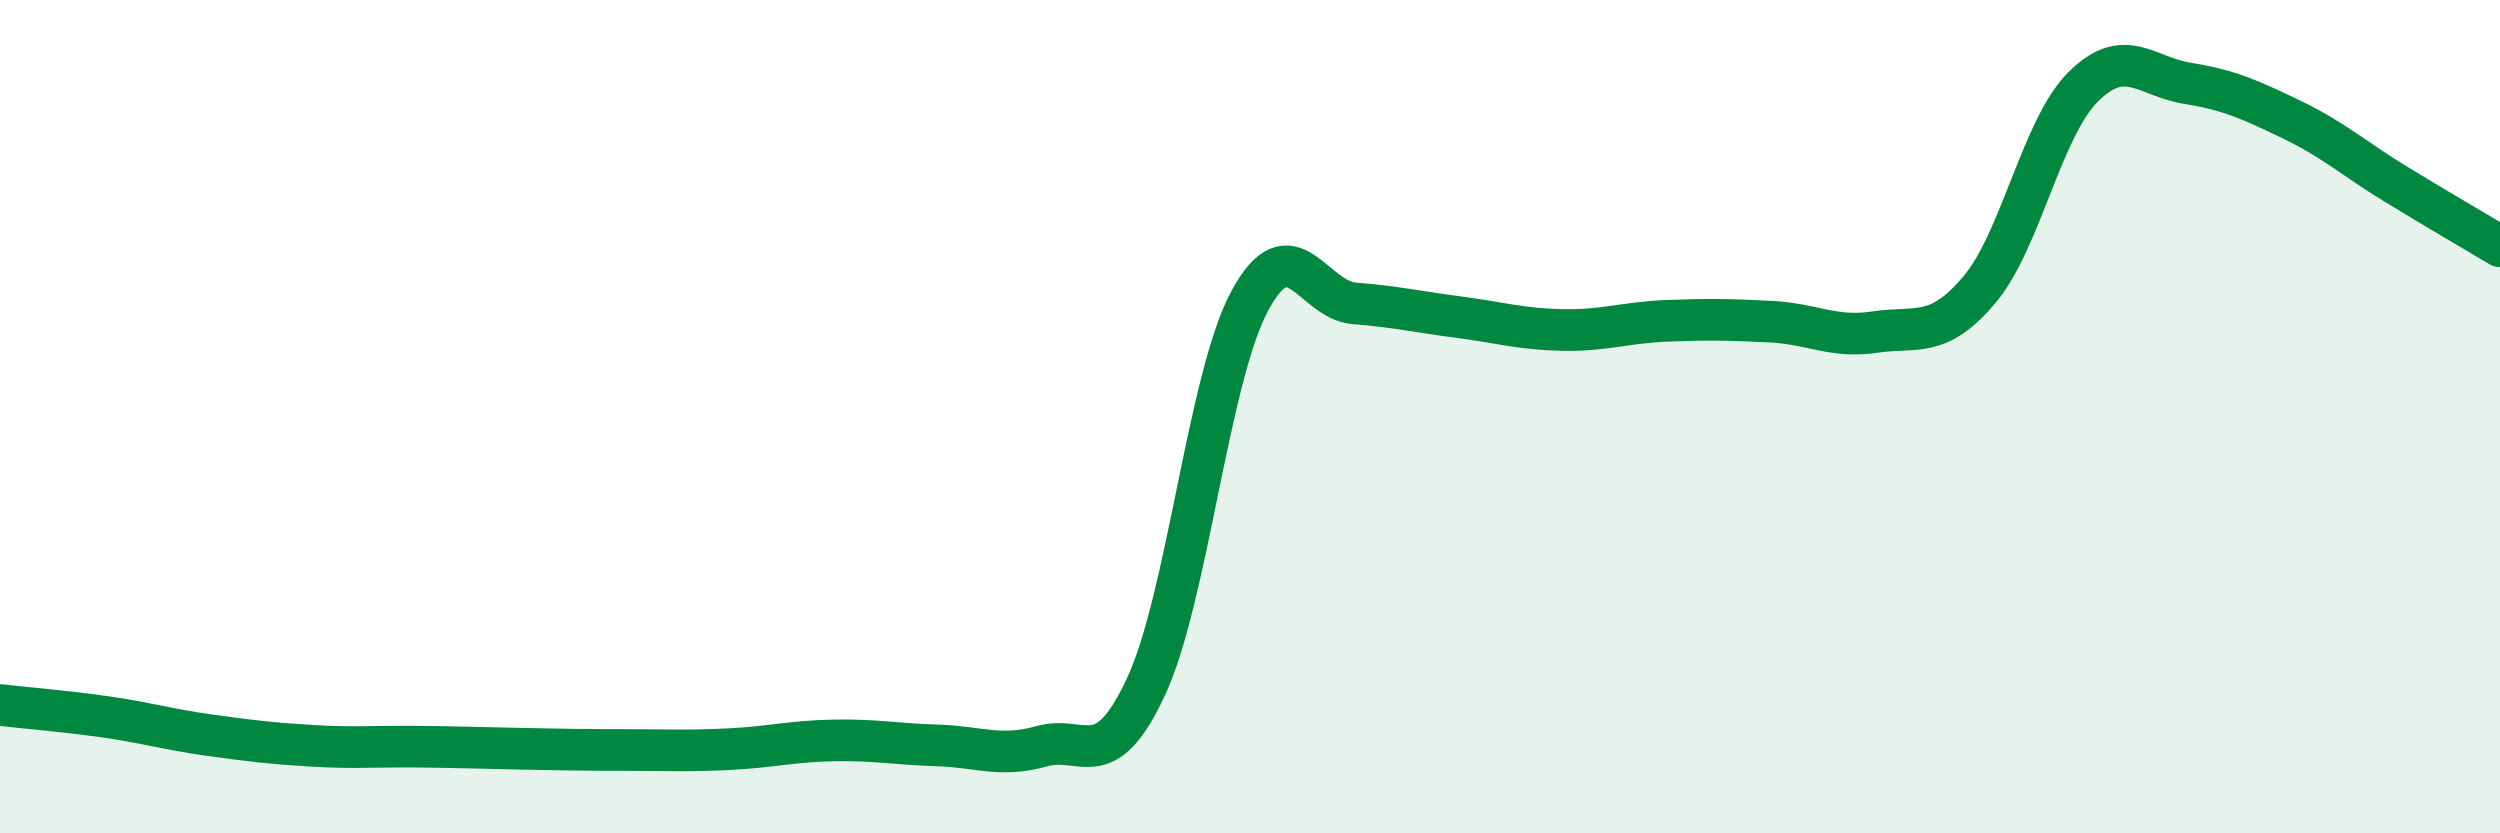
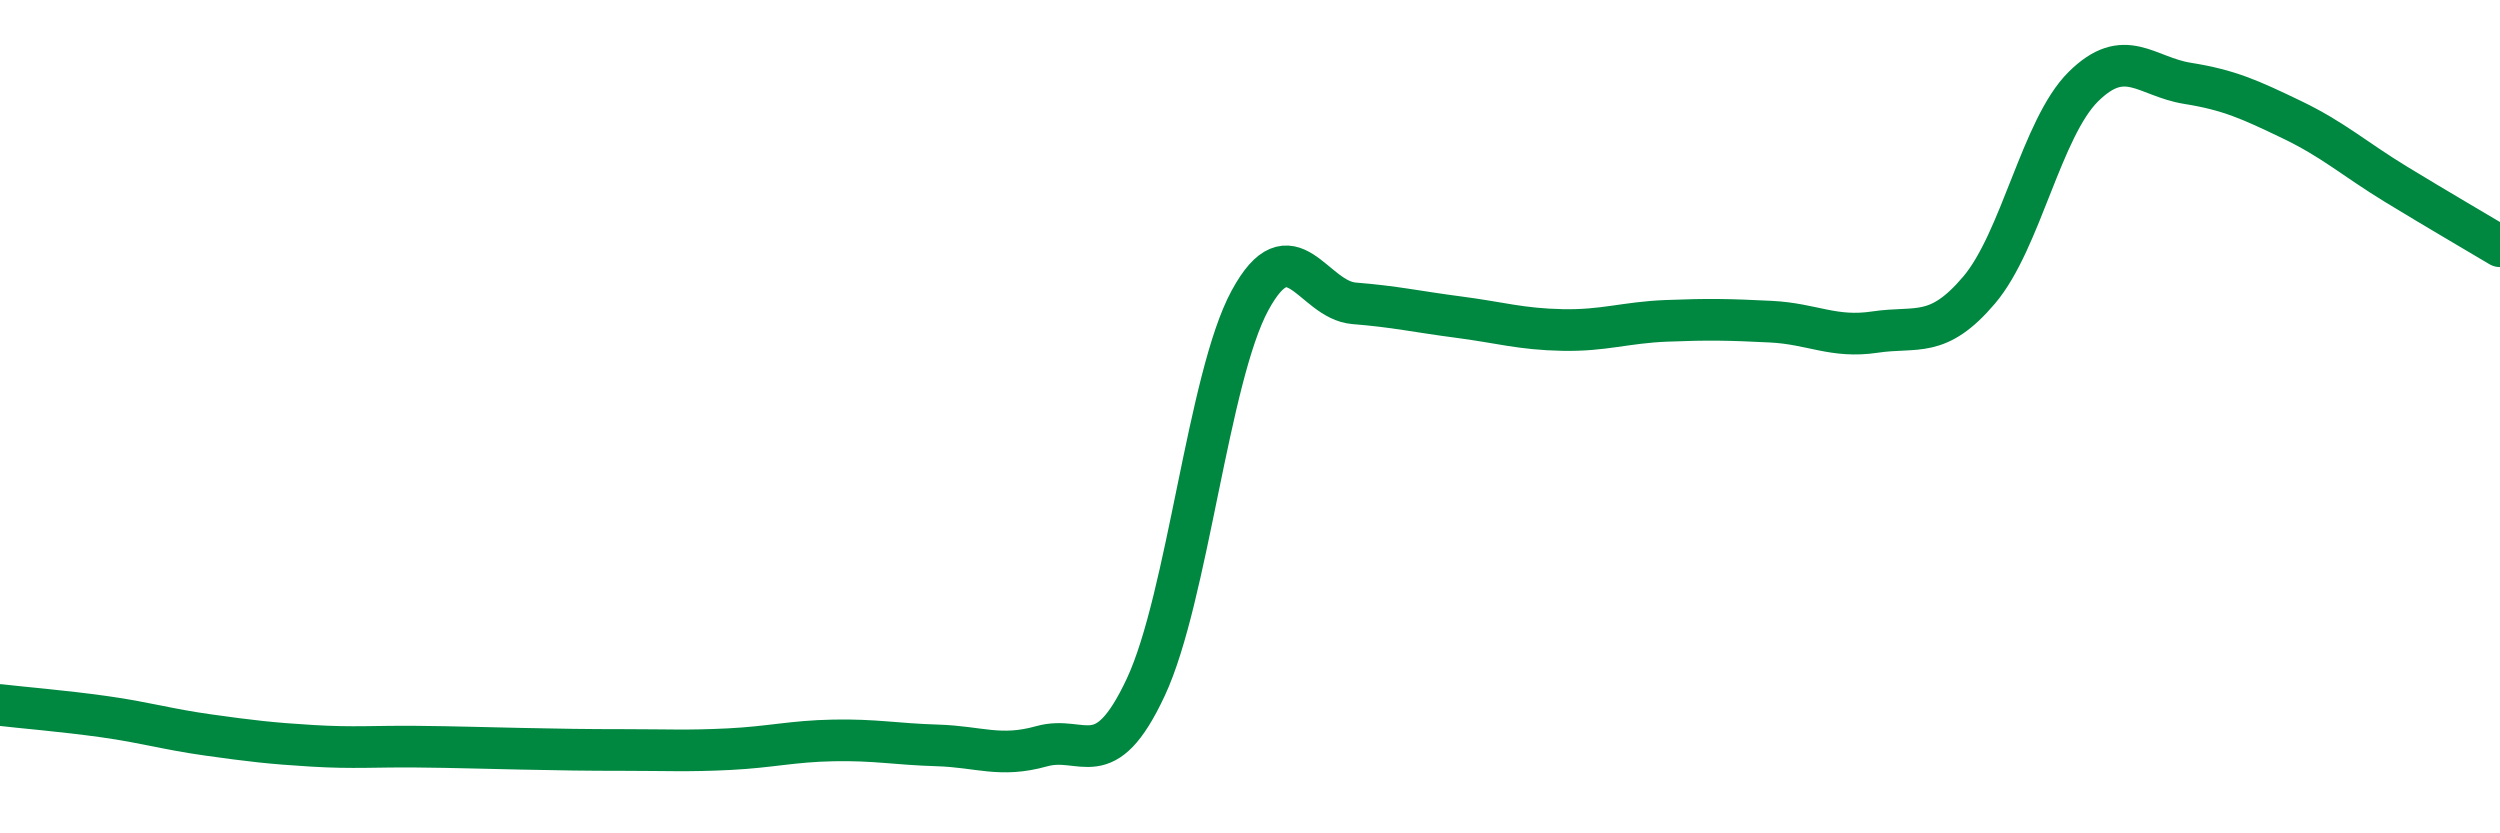
<svg xmlns="http://www.w3.org/2000/svg" width="60" height="20" viewBox="0 0 60 20">
-   <path d="M 0,16.92 C 0.5,16.98 1.5,17.06 2.5,17.2 C 3.5,17.34 4,17.5 5,17.64 C 6,17.78 6.5,17.84 7.5,17.9 C 8.5,17.96 9,17.91 10,17.92 C 11,17.93 11.5,17.95 12.5,17.97 C 13.5,17.99 14,18 15,18 C 16,18 16.5,18.03 17.5,17.98 C 18.5,17.93 19,17.79 20,17.77 C 21,17.75 21.5,17.86 22.5,17.89 C 23.5,17.92 24,18.19 25,17.91 C 26,17.63 26.5,18.63 27.5,16.49 C 28.5,14.35 29,9.05 30,7.21 C 31,5.37 31.5,7.2 32.5,7.28 C 33.5,7.36 34,7.48 35,7.61 C 36,7.74 36.5,7.9 37.5,7.92 C 38.5,7.94 39,7.74 40,7.7 C 41,7.66 41.5,7.67 42.5,7.72 C 43.5,7.77 44,8.12 45,7.97 C 46,7.82 46.5,8.14 47.5,6.96 C 48.5,5.78 49,3.07 50,2.08 C 51,1.09 51.5,1.84 52.5,2 C 53.5,2.16 54,2.39 55,2.87 C 56,3.35 56.5,3.81 57.5,4.42 C 58.5,5.03 59.5,5.61 60,5.91L60 20L0 20Z" fill="#008740" opacity="0.1" stroke-linecap="round" stroke-linejoin="round" />
  <path d="M 0,16.92 C 0.5,16.98 1.5,17.06 2.5,17.2 C 3.5,17.34 4,17.5 5,17.64 C 6,17.78 6.5,17.84 7.5,17.9 C 8.5,17.96 9,17.91 10,17.92 C 11,17.93 11.5,17.95 12.5,17.97 C 13.5,17.99 14,18 15,18 C 16,18 16.5,18.03 17.5,17.98 C 18.5,17.93 19,17.79 20,17.77 C 21,17.75 21.5,17.86 22.5,17.89 C 23.5,17.92 24,18.19 25,17.91 C 26,17.63 26.5,18.63 27.5,16.49 C 28.5,14.35 29,9.05 30,7.21 C 31,5.37 31.5,7.2 32.5,7.28 C 33.5,7.36 34,7.48 35,7.61 C 36,7.74 36.5,7.9 37.5,7.92 C 38.5,7.94 39,7.74 40,7.7 C 41,7.66 41.5,7.67 42.5,7.72 C 43.5,7.77 44,8.12 45,7.97 C 46,7.82 46.5,8.14 47.5,6.96 C 48.5,5.78 49,3.07 50,2.08 C 51,1.09 51.5,1.84 52.5,2 C 53.5,2.16 54,2.39 55,2.87 C 56,3.35 56.5,3.81 57.5,4.42 C 58.5,5.03 59.5,5.61 60,5.91" stroke="#008740" stroke-width="1" fill="none" stroke-linecap="round" stroke-linejoin="round" />
</svg>